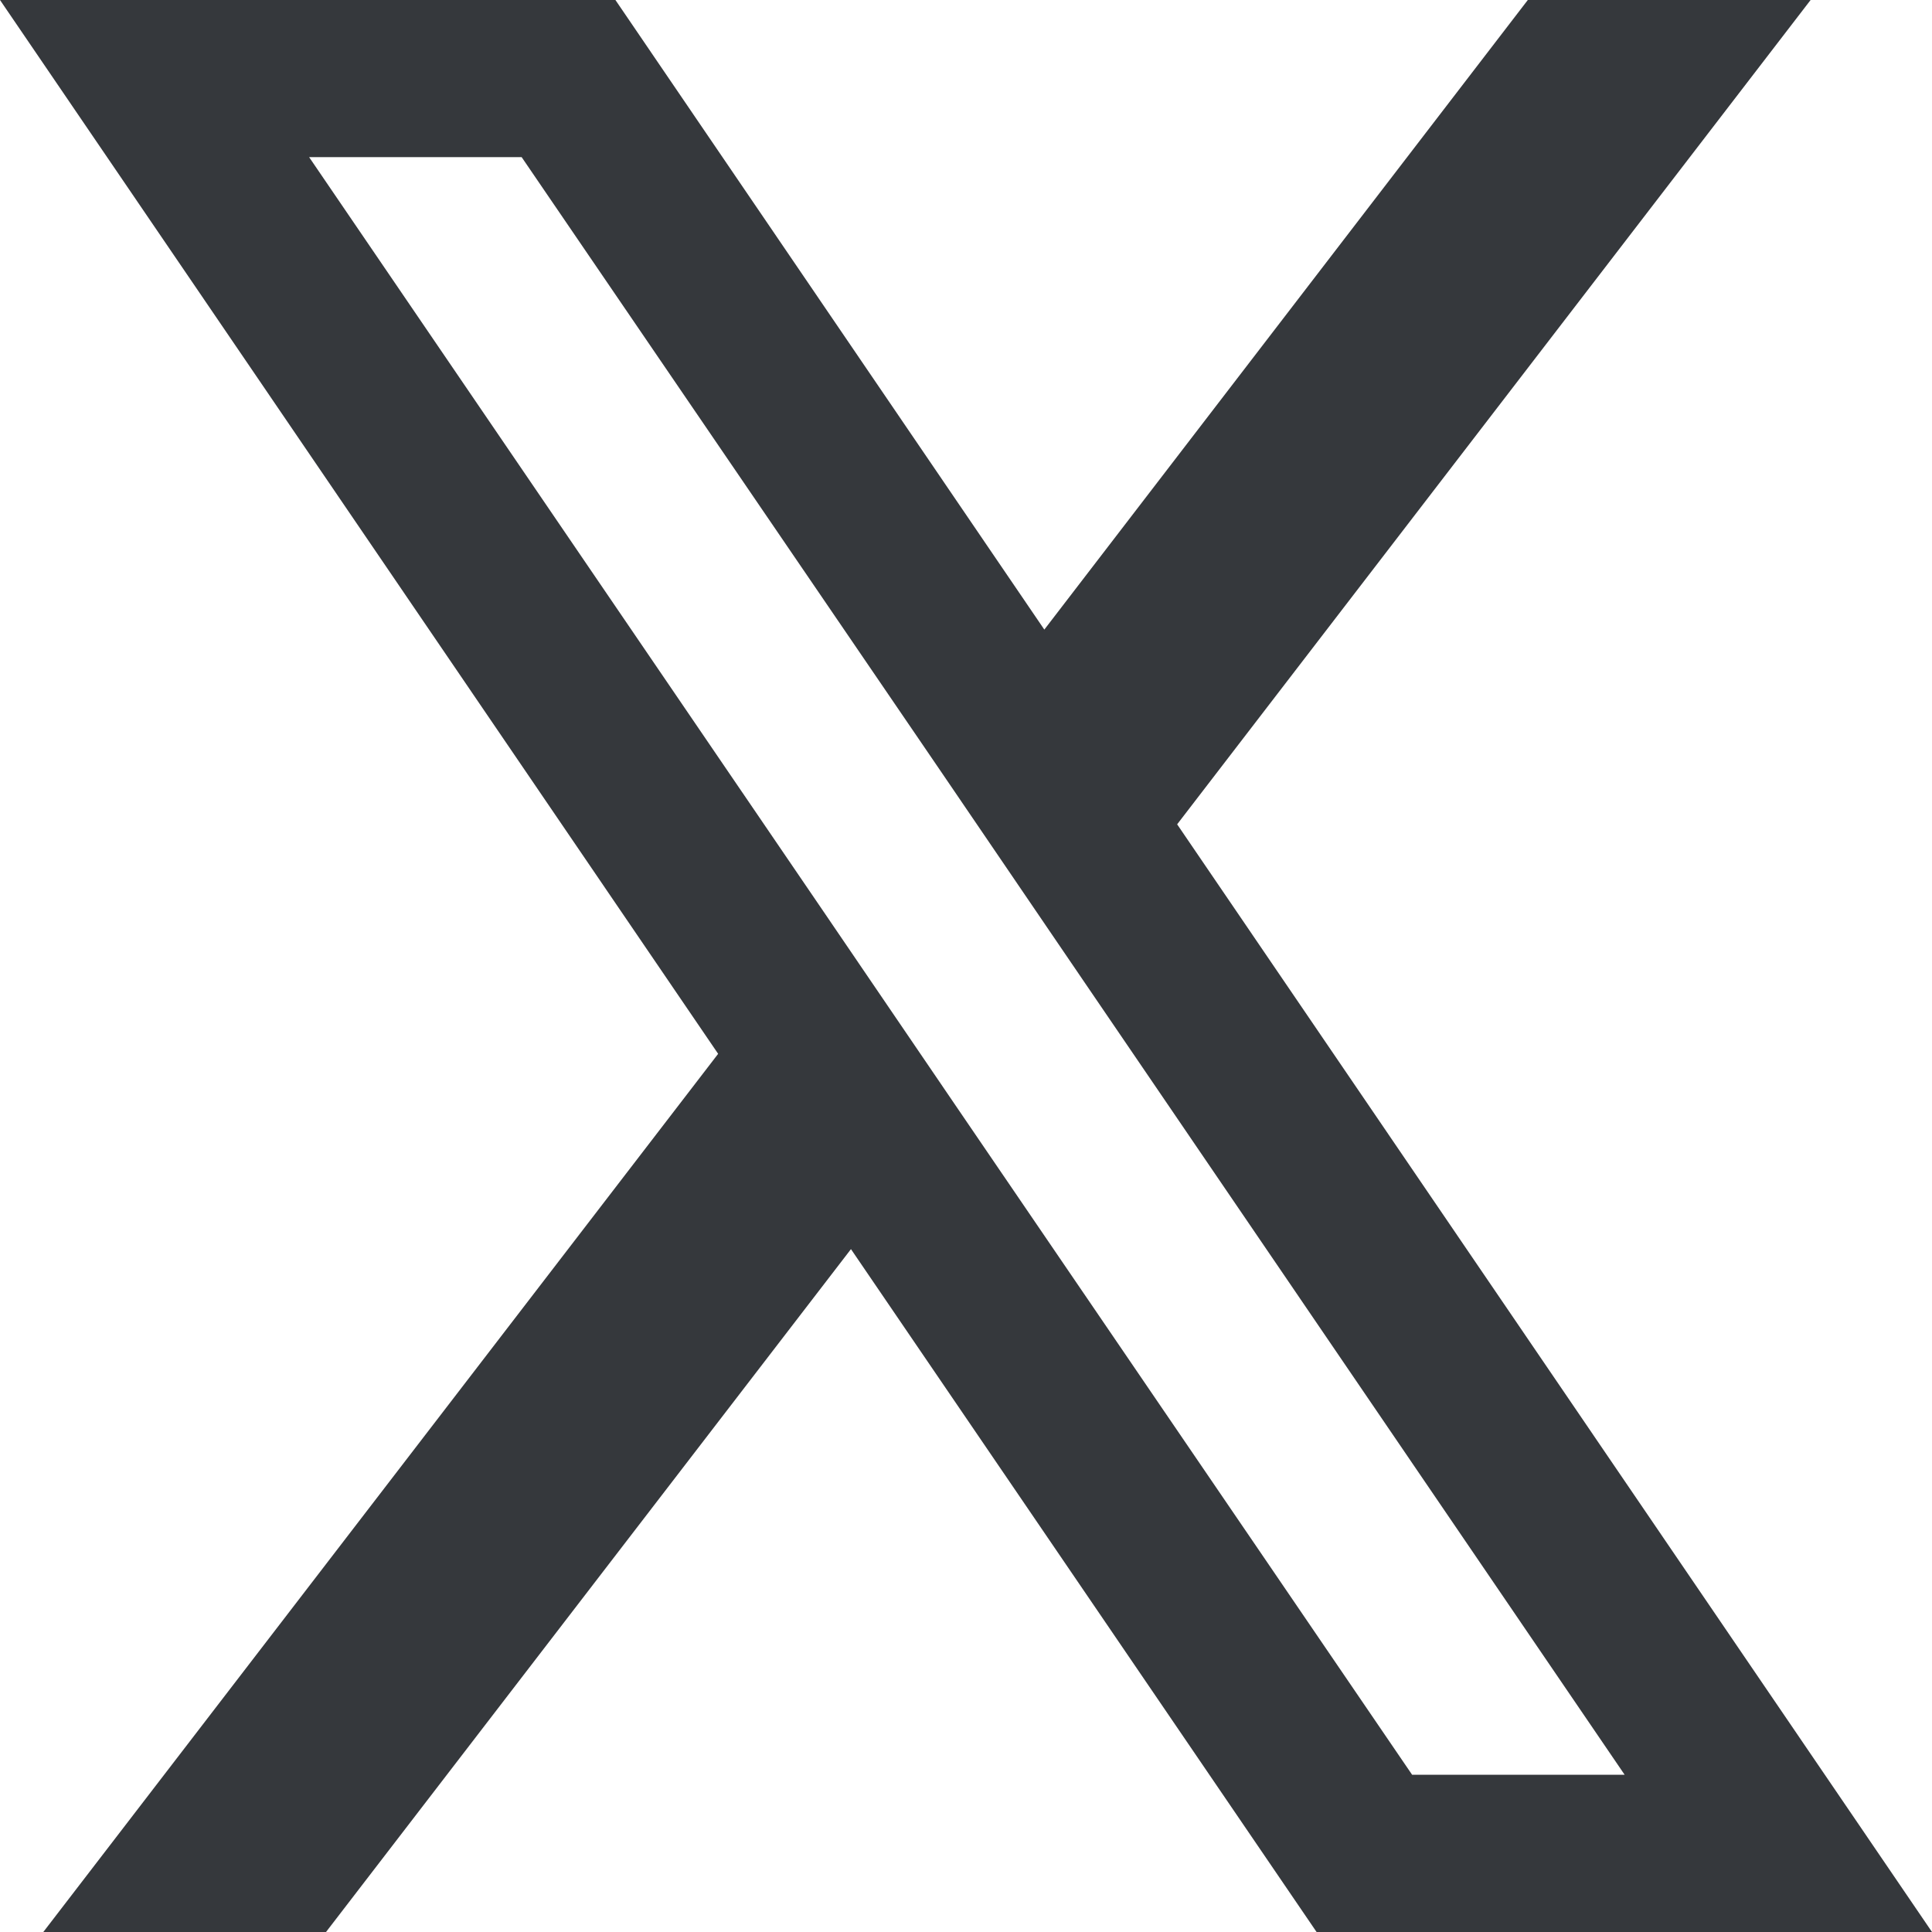
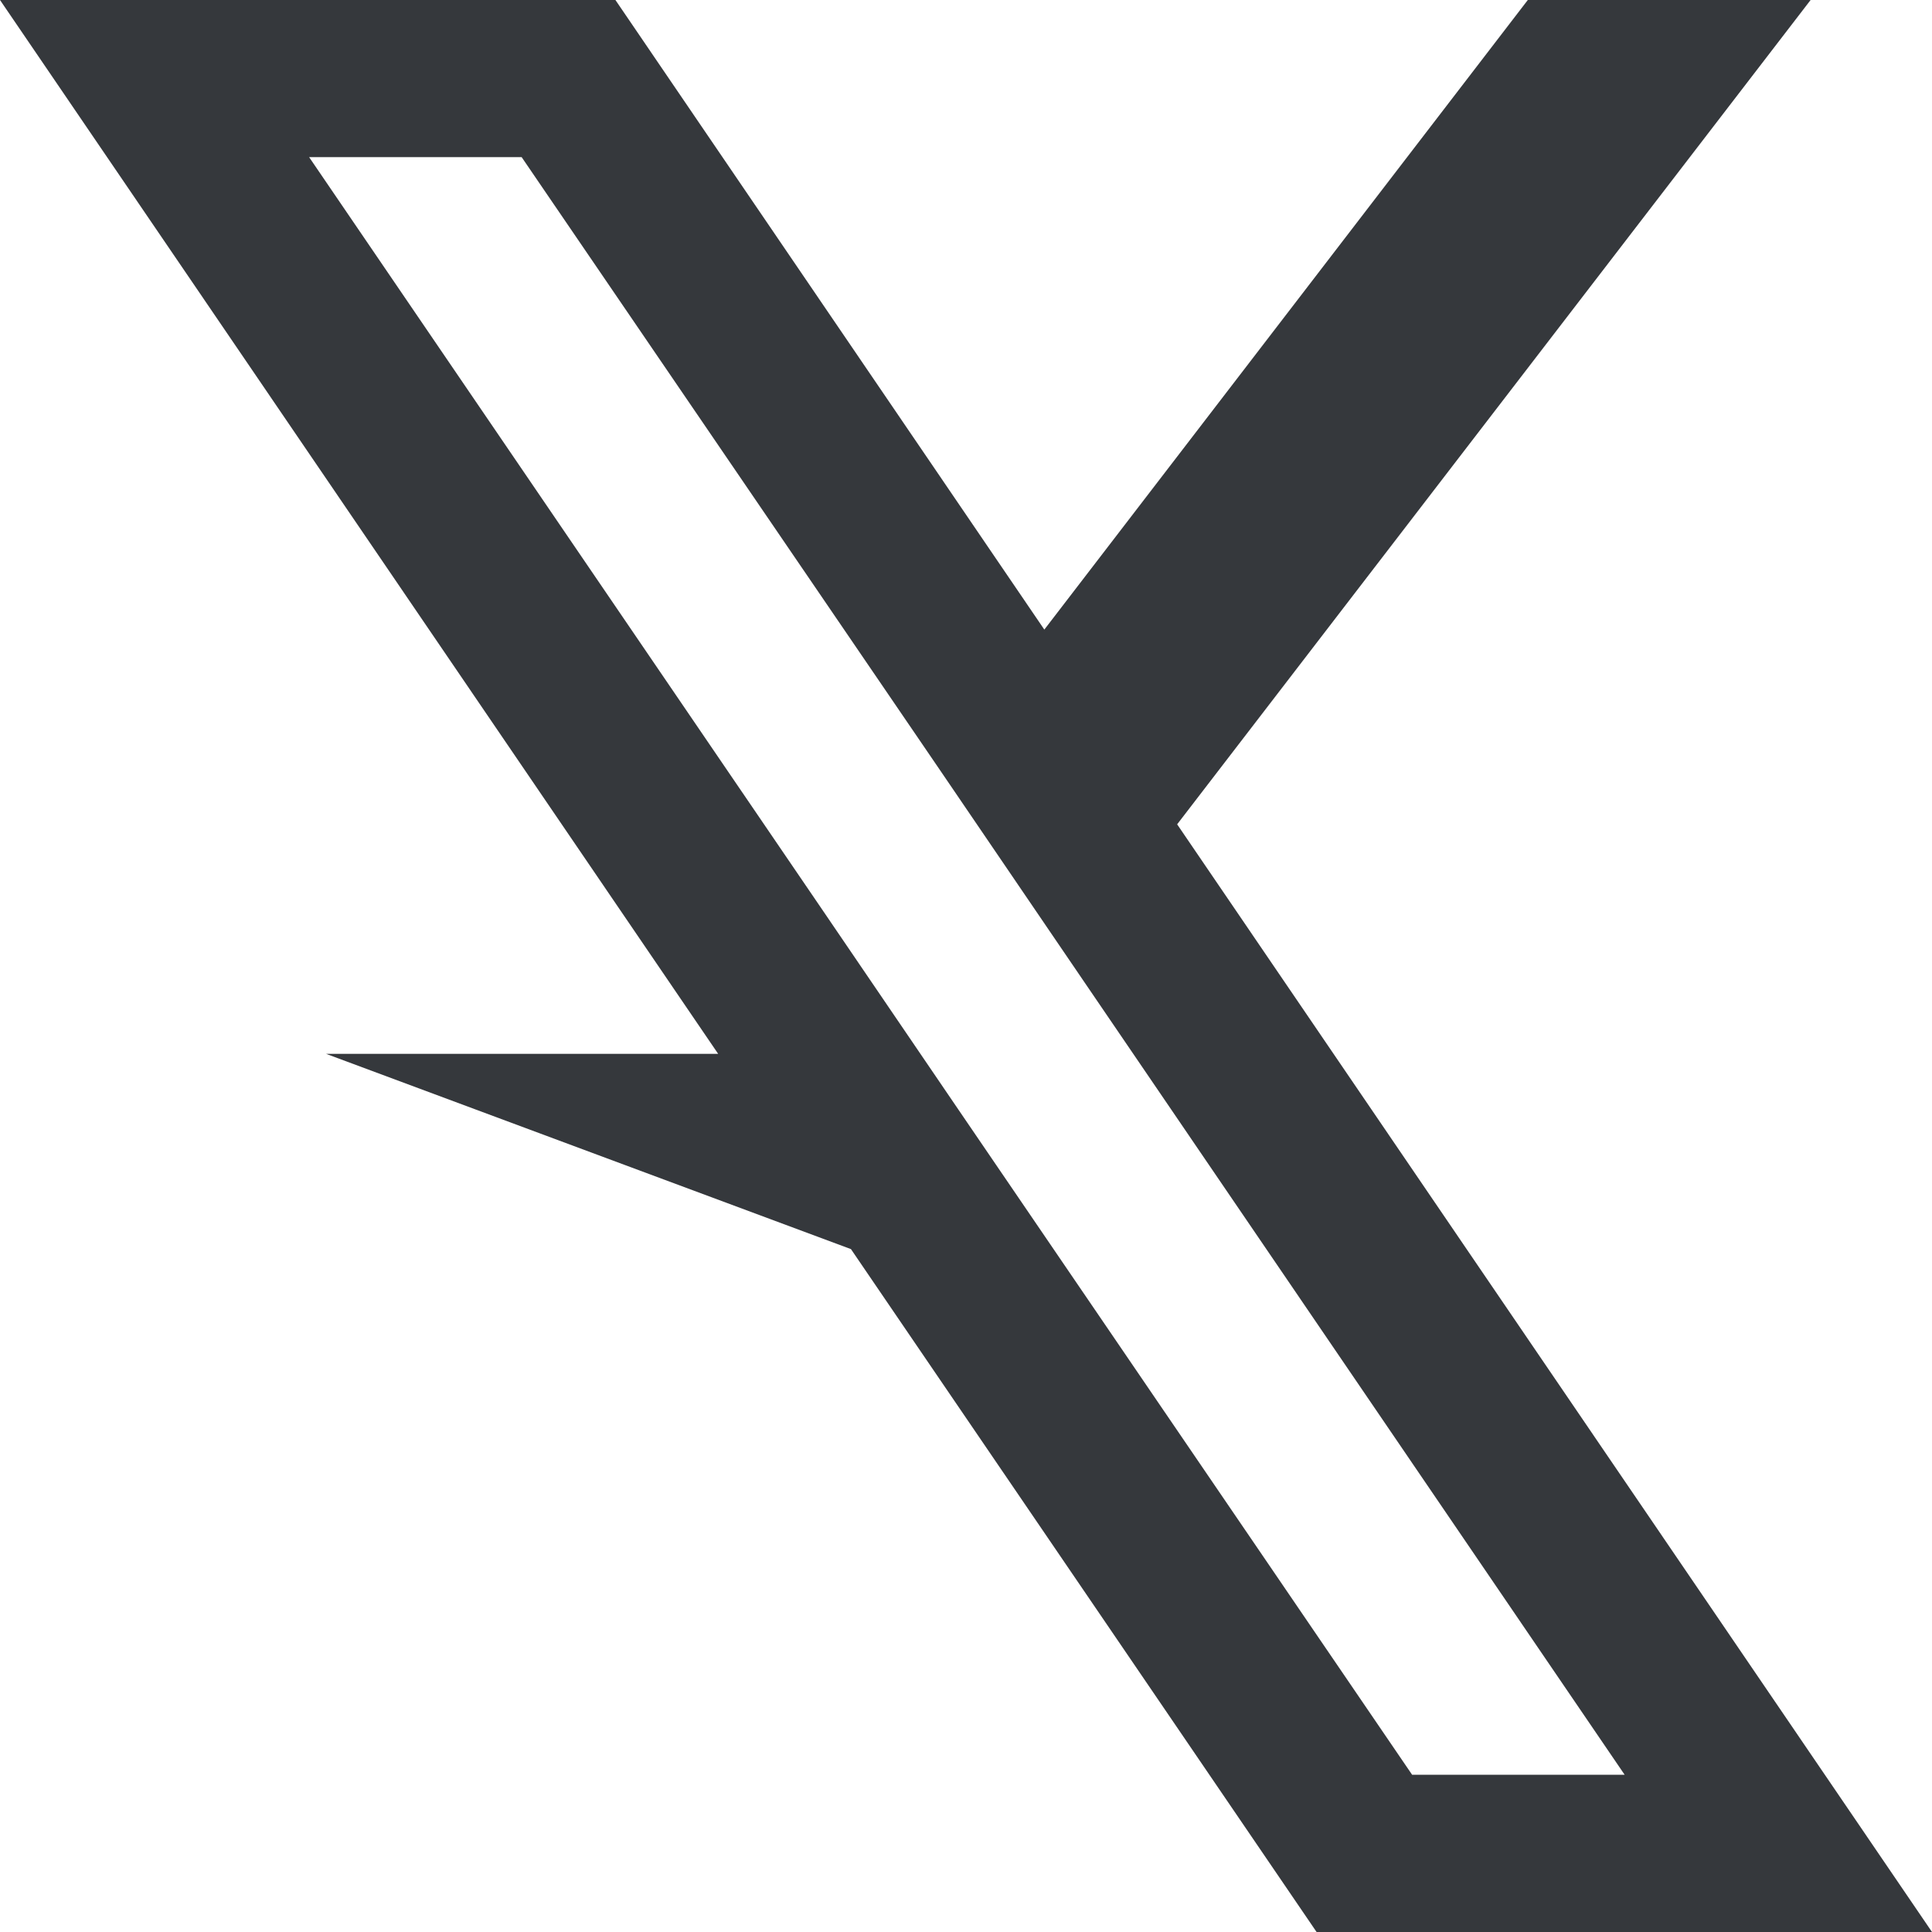
<svg xmlns="http://www.w3.org/2000/svg" width="24" height="24" viewBox="0 0 24 24" fill="none">
-   <path d="M14.623 10.24L22.492 0H18.979L12.973 7.821L7.645 0H0L8.921 13.091L0.538 24H4.05L10.571 15.517L16.355 24H24L14.623 10.24ZM11.903 13.78L10.253 11.357L3.84 1.952H6.48L11.654 9.533L13.304 11.956L20.182 22.047H17.542L11.903 13.78Z" fill="#35383C" />
+   <path d="M14.623 10.24L22.492 0H18.979L12.973 7.821L7.645 0H0L8.921 13.091H4.05L10.571 15.517L16.355 24H24L14.623 10.24ZM11.903 13.78L10.253 11.357L3.84 1.952H6.48L11.654 9.533L13.304 11.956L20.182 22.047H17.542L11.903 13.78Z" fill="#35383C" />
</svg>